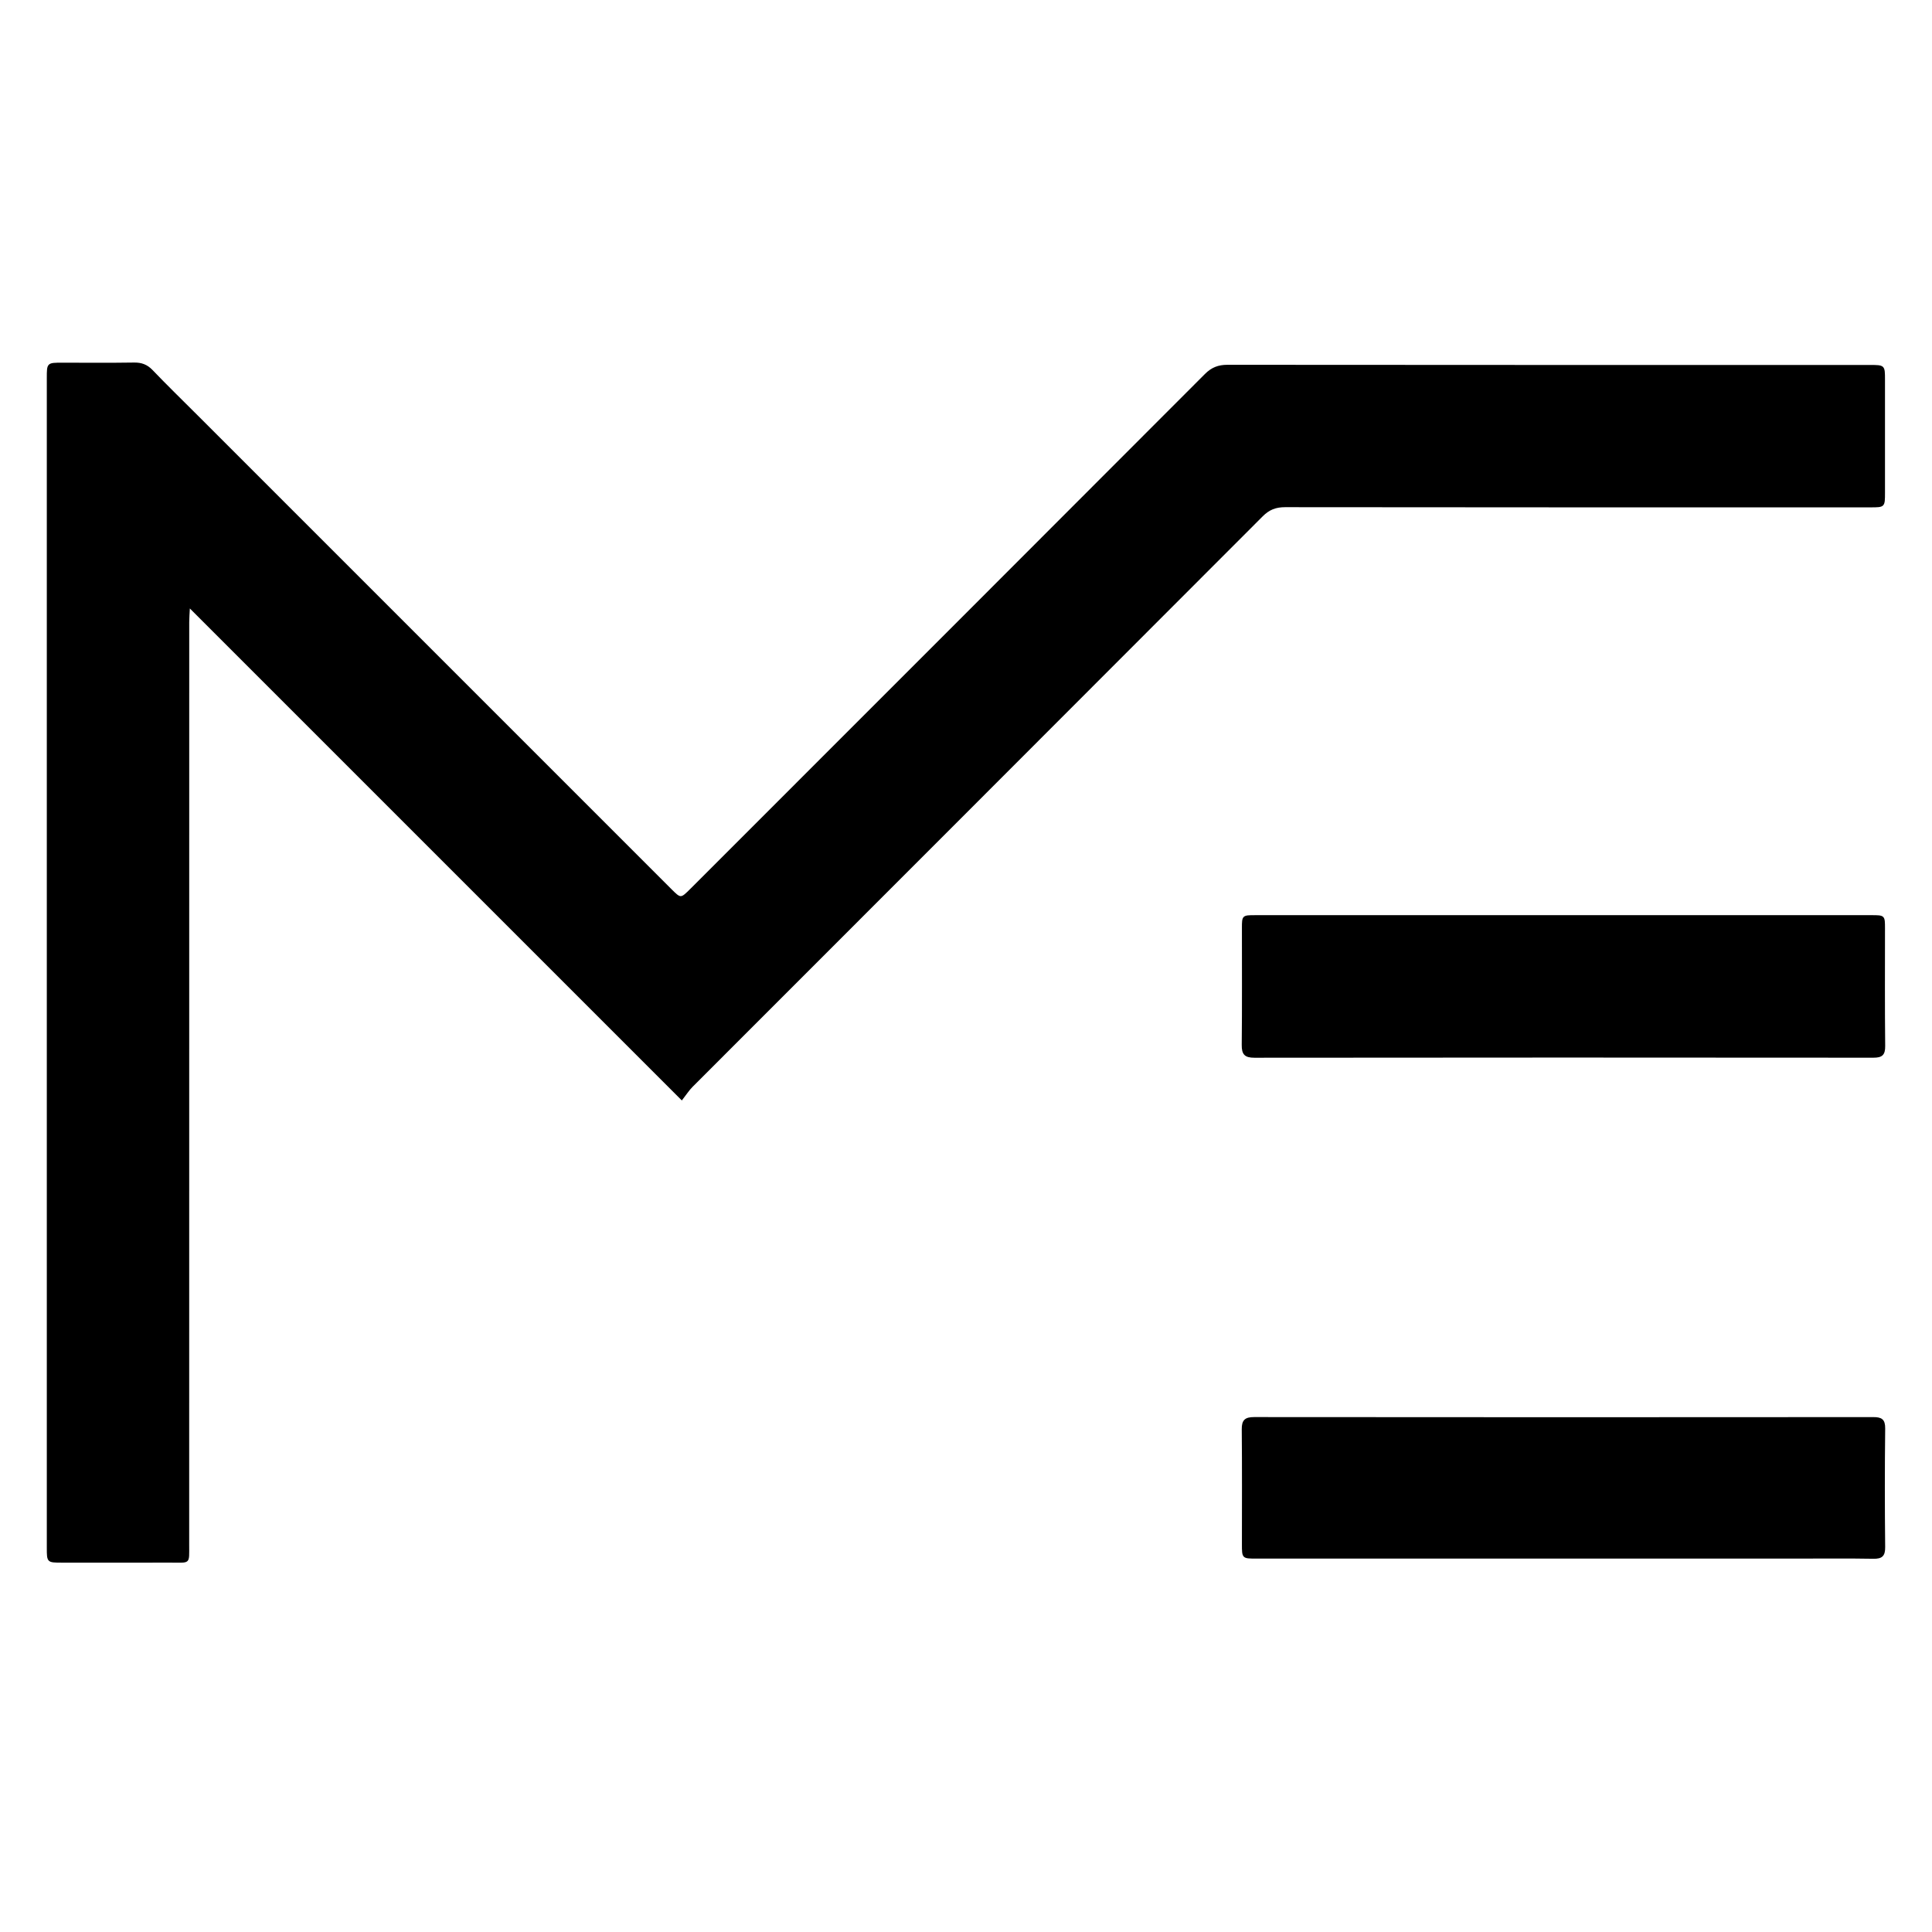
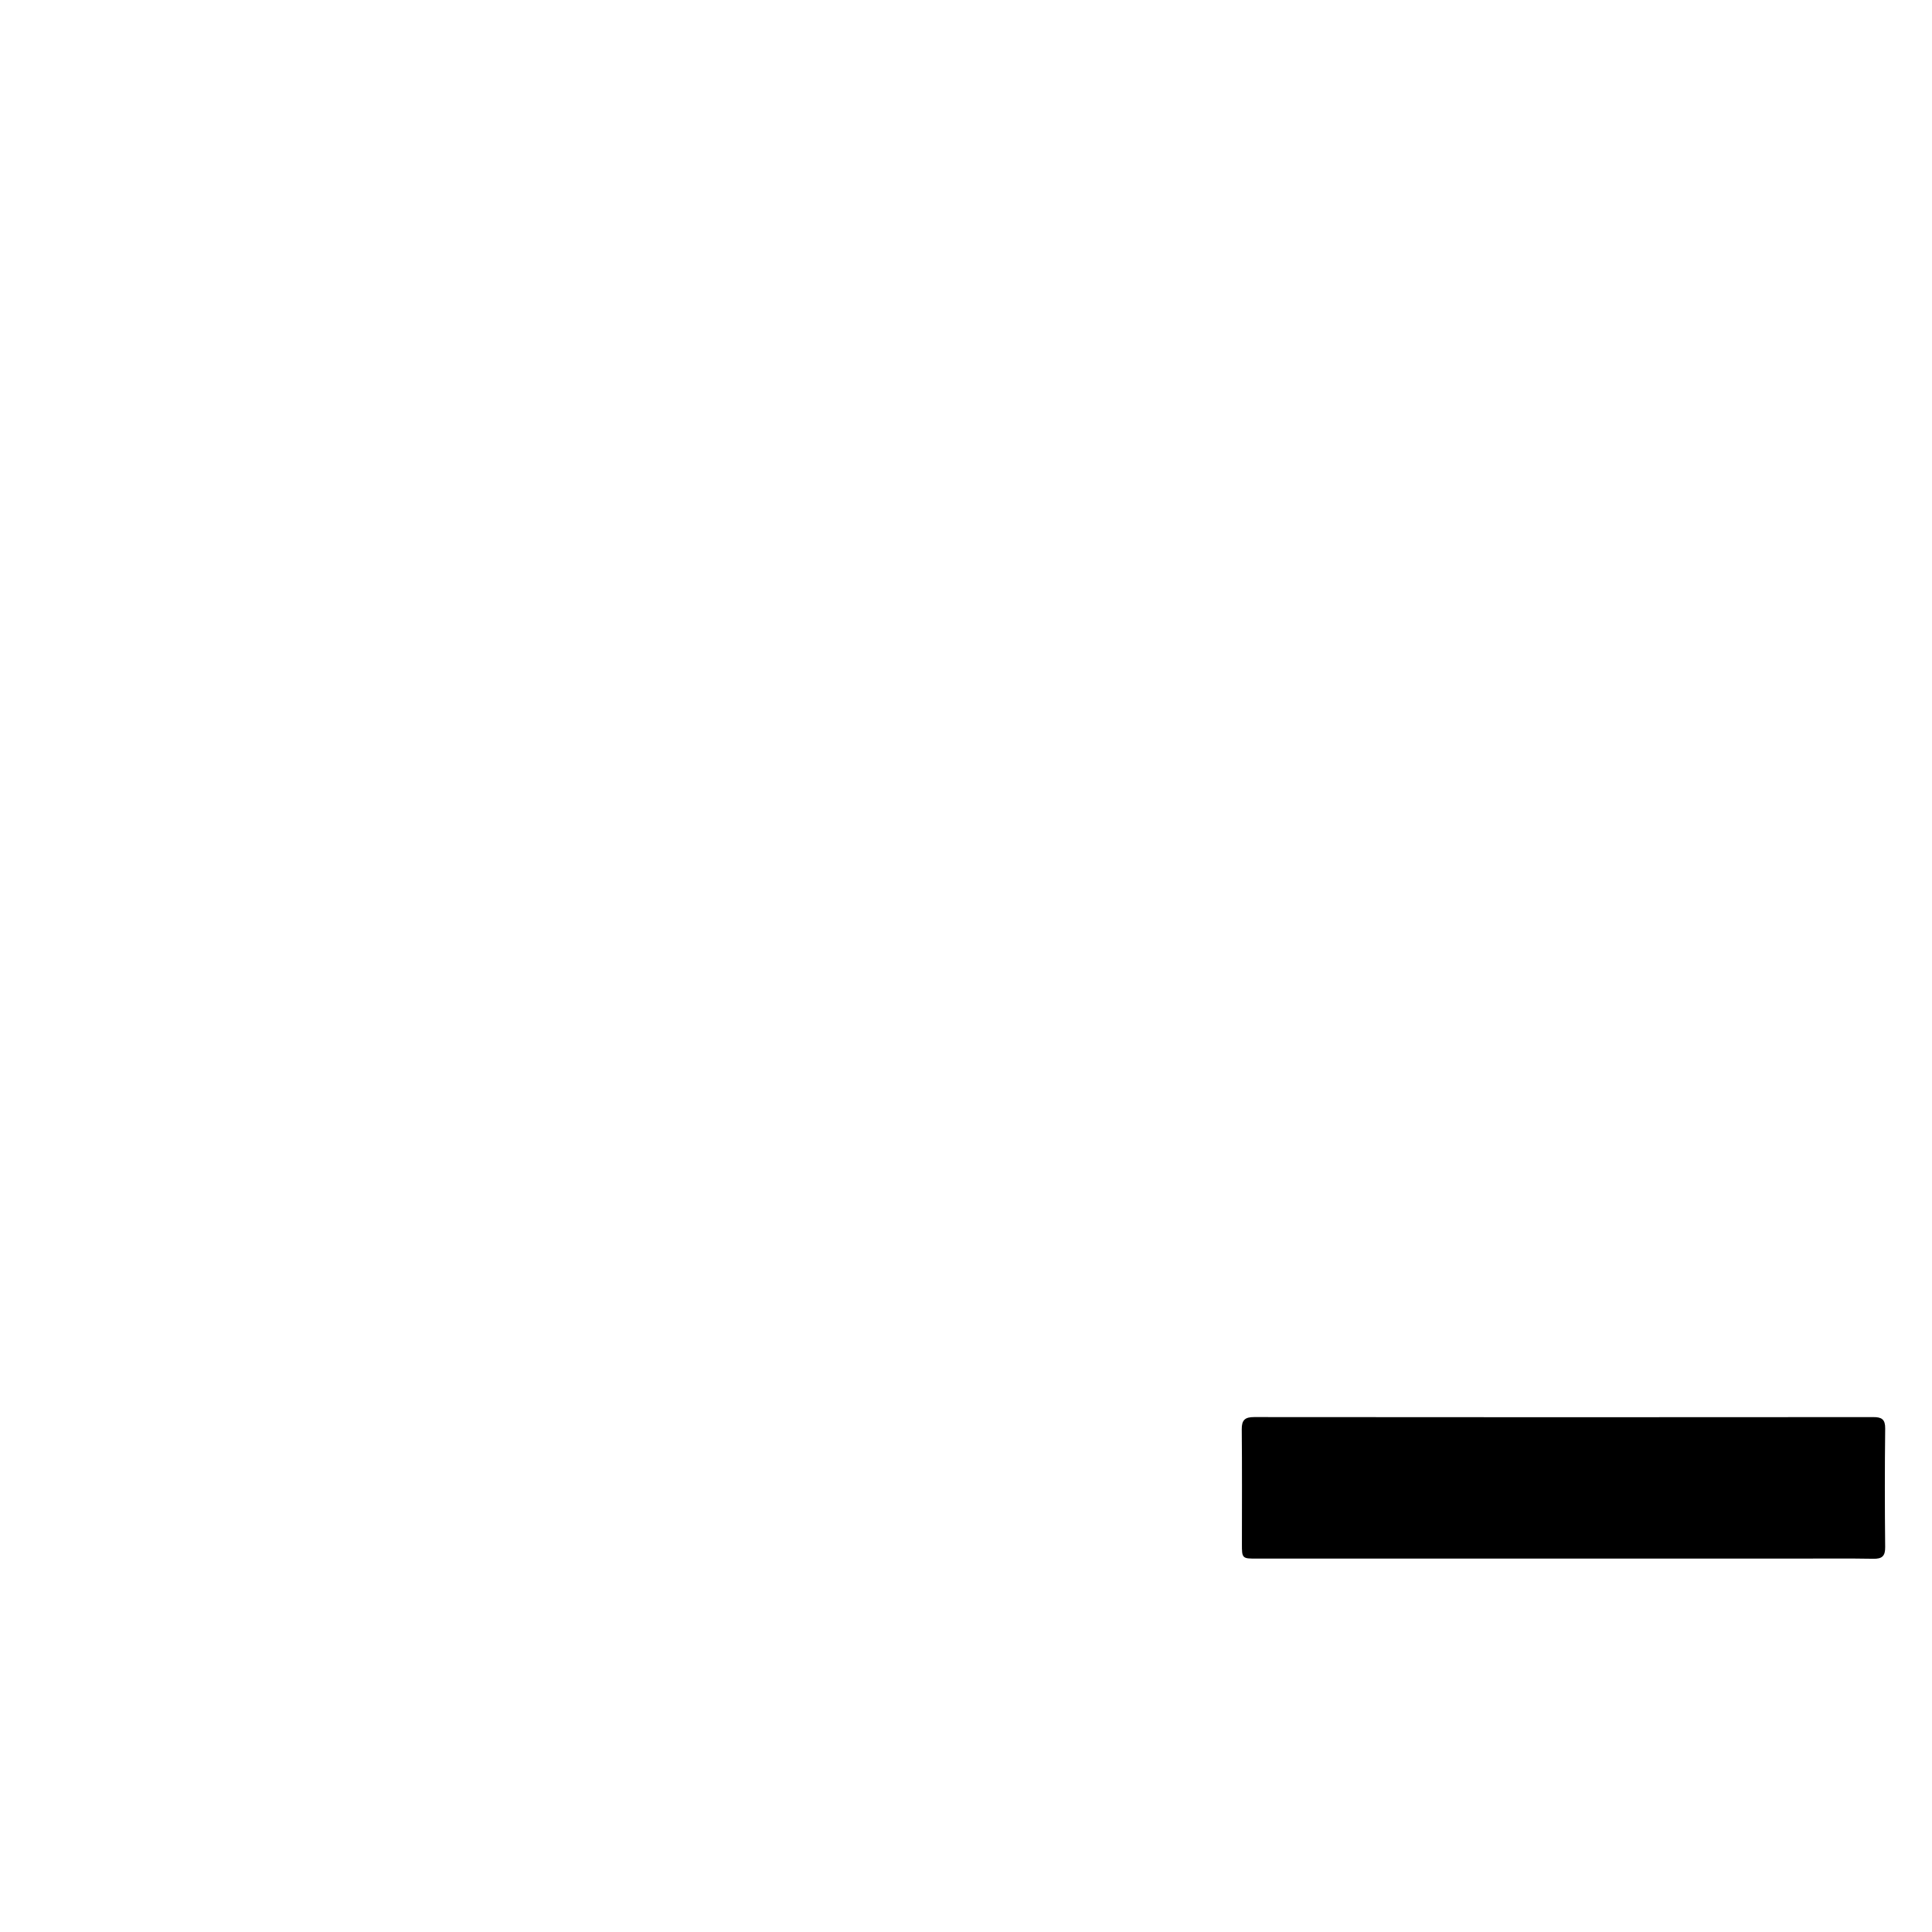
<svg xmlns="http://www.w3.org/2000/svg" width="1500" height="1500" xml:space="preserve" enable-background="new 0 0 1500 1500" version="1.1">
  <g>
    <title>Layer 1</title>
    <g stroke="null" id="svg_49">
-       <path stroke="null" id="svg_2" d="m152.733,322.469c122.855,122.855 245.347,245.348 367.841,367.84c7.954,7.954 7.96,7.952 16.108,-0.196c133.085,-133.085 266.196,-266.143 399.148,-399.36c5.053,-5.063 10.121,-7.025 17.16,-7.018c166.224,0.158 332.448,0.121 498.673,0.125c11.324,0 11.337,0.018 11.339,10.984c0.007,29.234 0.008,58.468 0,87.703c-0.003,10.836 -0.016,10.865 -10.731,10.866c-151.486,0.006 -302.973,0.051 -454.459,-0.139c-7.324,-0.009 -12.549,1.985 -17.782,7.226c-147.474,147.739 -295.111,295.314 -442.671,442.966c-2.716,2.718 -4.812,6.055 -8.026,10.161c-127.942,-127.941 -254.383,-254.381 -382.376,-382.373c-0.252,5.268 -0.54,8.469 -0.54,11.67c-0.021,238.947 -0.014,477.895 -0.031,716.842c-0.001,14.417 1.115,12.934 -12.752,12.953c-28.509,0.038 -57.019,0.012 -85.528,0.006c-11.238,-0.002 -11.26,-0.009 -11.261,-11.054c-0.006,-145.688 -0.005,-291.376 -0.005,-437.063c-0,-157.043 -0.001,-314.087 0.001,-471.13c0,-11.384 0.009,-11.386 11.407,-11.388c18.604,-0.002 37.21,0.184 55.809,-0.11c5.746,-0.091 9.999,1.468 14.034,5.679c11.205,11.694 22.823,22.993 34.64,34.81z" fill="#000000" />
-       <path stroke="null" id="svg_3" d="m1190.577,711.029c87.925,0 175.126,-0.003 262.327,0.002c10.078,0.001 10.097,0.02 10.1,9.804c0.01,30.436 -0.183,60.873 0.151,91.305c0.075,6.813 -2.224,8.562 -8.729,8.556c-160.149,-0.144 -320.299,-0.157 -480.448,0.028c-7.434,0.009 -9.48,-2.41 -9.401,-9.598c0.332,-30.191 0.123,-60.387 0.149,-90.581c0.008,-9.436 0.099,-9.51 9.902,-9.511c71.741,-0.011 143.482,-0.006 215.948,-0.005z" fill="#000000" />
      <path stroke="null" id="svg_4" d="m1393.55,1209.594c-139.863,0 -279.002,0.001 -418.14,-0.002c-10.669,-0 -10.682,-0.01 -10.685,-10.722c-0.006,-29.712 0.176,-59.425 -0.129,-89.134c-0.072,-7.027 2.331,-9.026 9.206,-9.019c160.154,0.158 320.308,0.15 480.462,0.018c6.301,-0.005 8.972,1.347 8.891,8.376c-0.356,30.674 -0.33,61.356 -0.015,92.031c0.069,6.755 -2.156,8.694 -8.719,8.578c-20.043,-0.352 -40.097,-0.127 -60.871,-0.126z" fill="#000000" />
    </g>
  </g>
</svg>